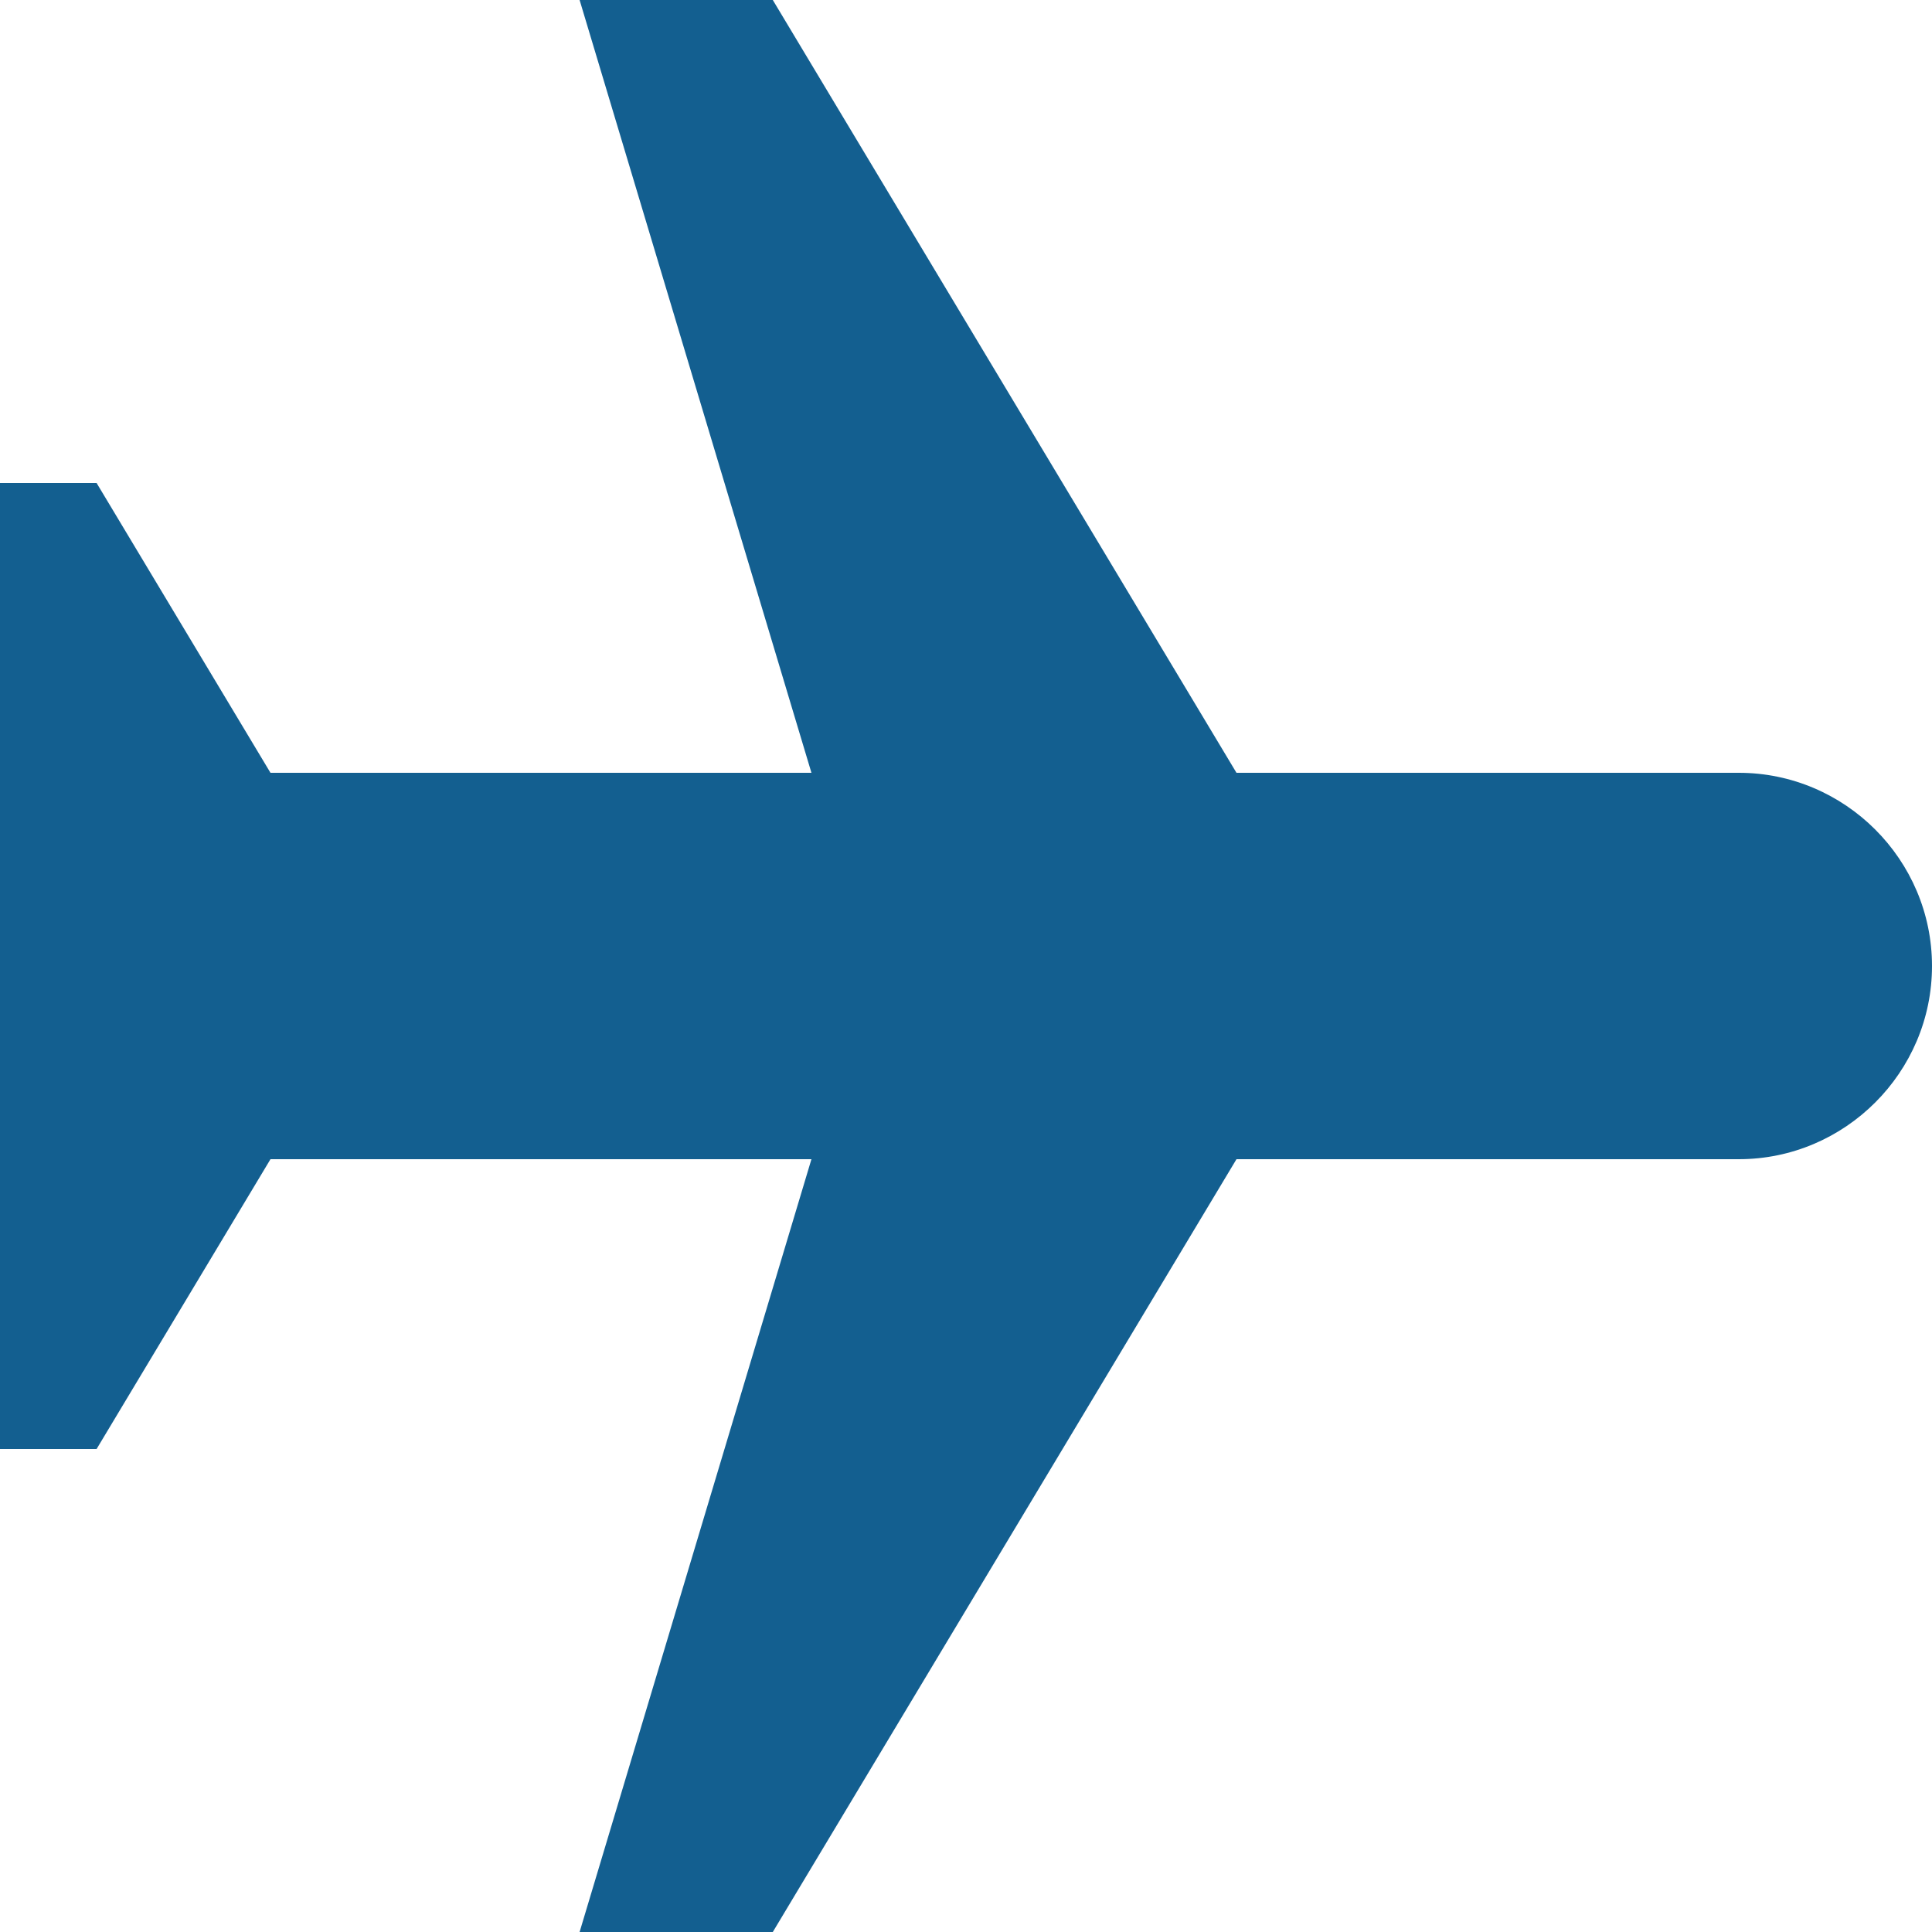
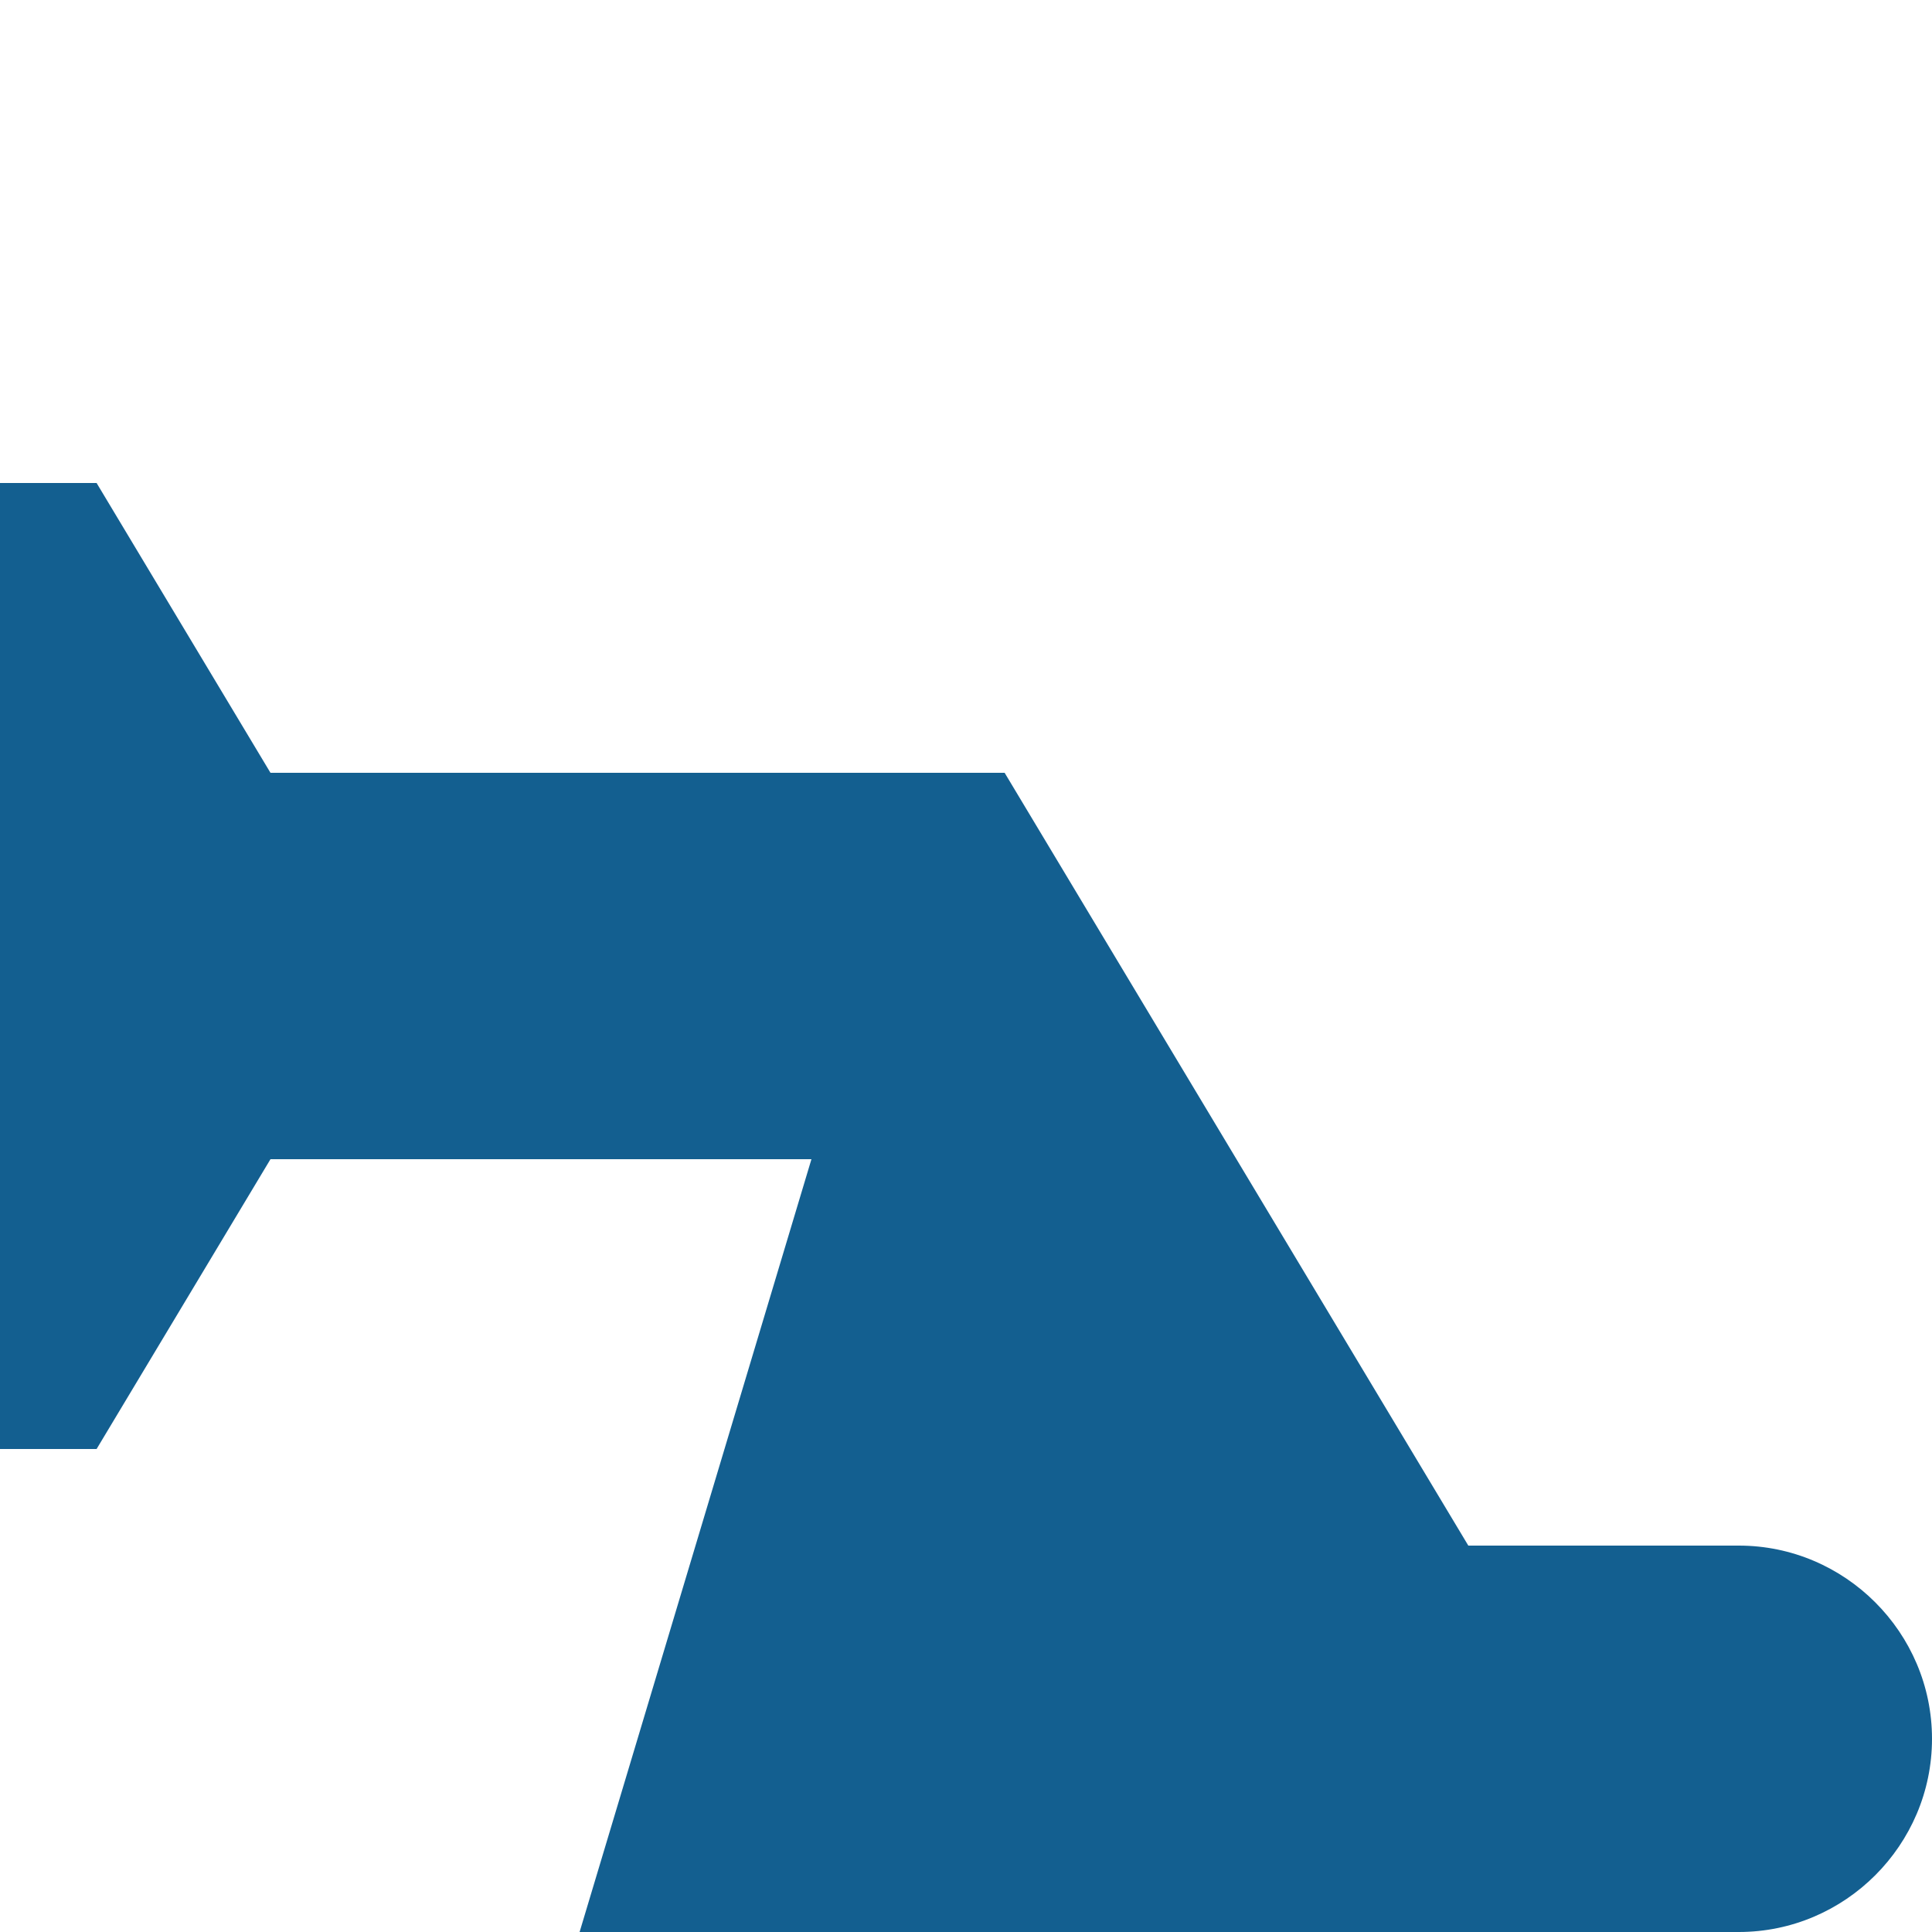
<svg xmlns="http://www.w3.org/2000/svg" version="1.1" id="Layer_1" x="0px" y="0px" viewBox="0 0 20 20" style="enable-background:new 0 0 20 20;" xml:space="preserve">
  <style type="text/css">
	.st0{fill:#135F90;}
</style>
-   <path class="st0" d="M8.4,12H2.8L1,15H0V5h1l1.8,3h5.6L6,0h2l4.8,8H18c1.1,0,2,0.9,2,2s-0.9,2-2,2h-5.2L8,20H6L8.4,12z" />
+   <path class="st0" d="M8.4,12H2.8L1,15H0V5h1l1.8,3h5.6h2l4.8,8H18c1.1,0,2,0.9,2,2s-0.9,2-2,2h-5.2L8,20H6L8.4,12z" />
</svg>